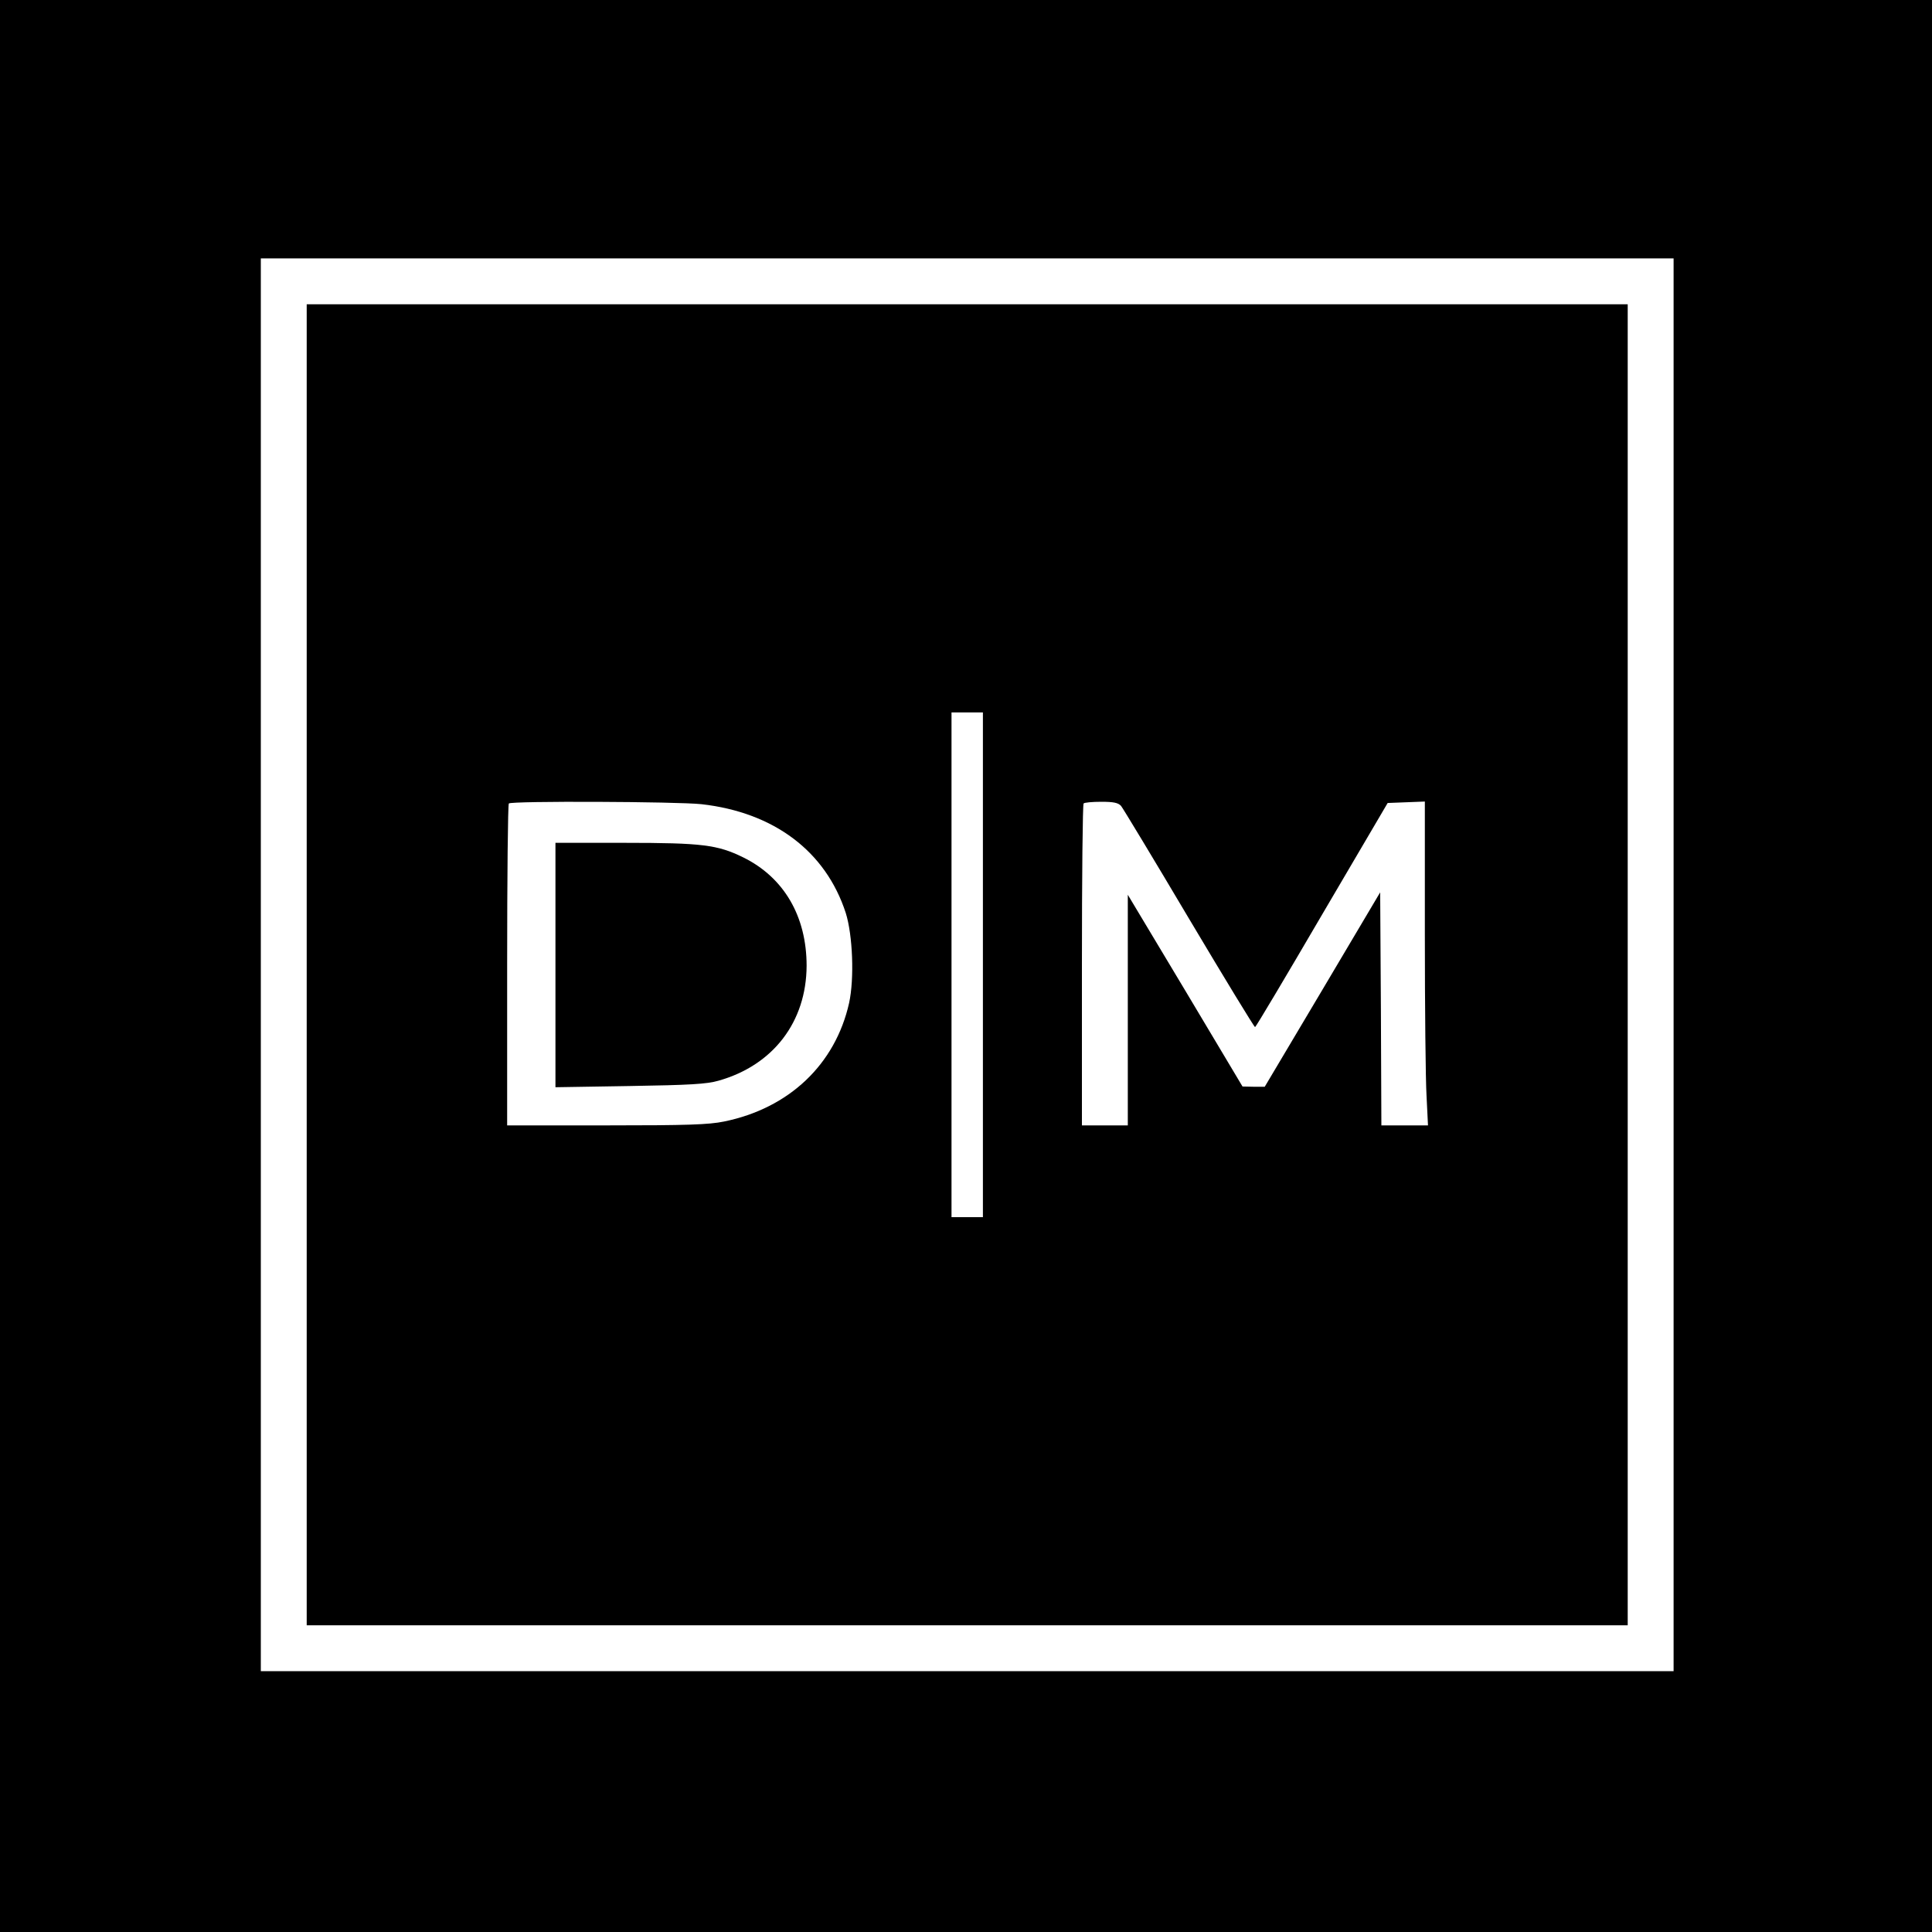
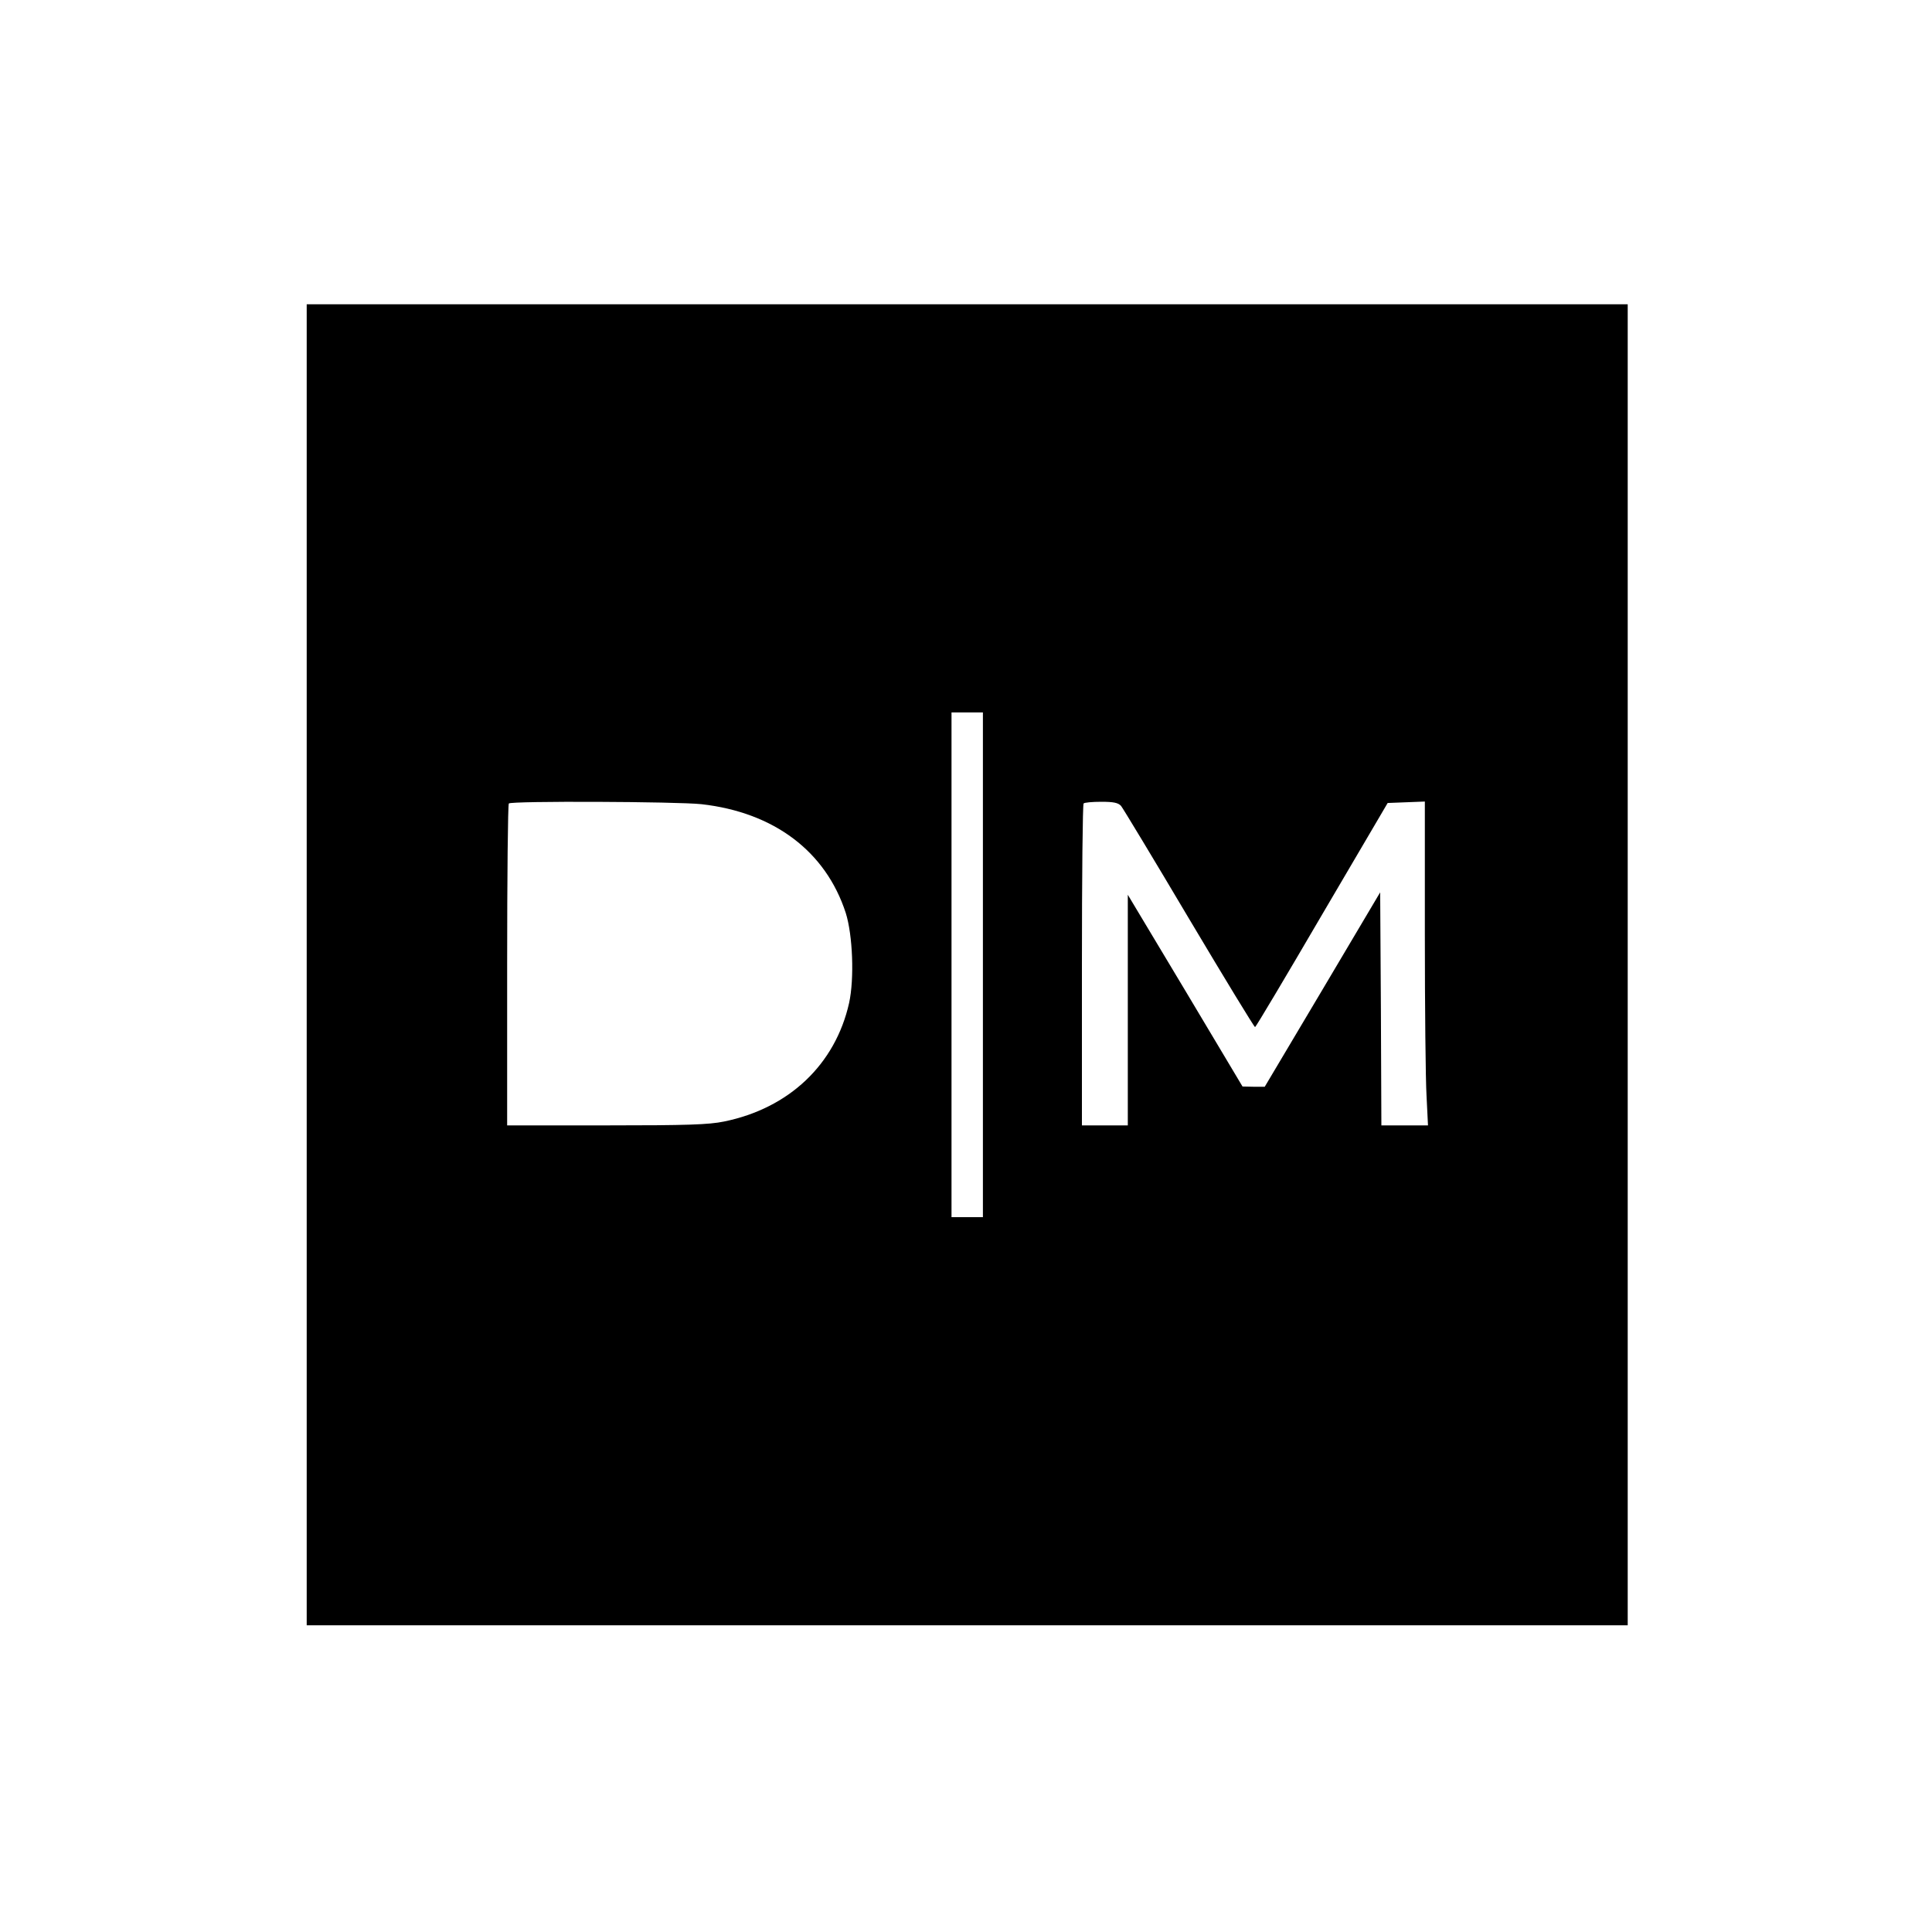
<svg xmlns="http://www.w3.org/2000/svg" version="1.0" width="800pt" height="800pt" viewBox="0 0 800 800" preserveAspectRatio="xMidYMid meet">
  <g transform="translate(0,800) scale(0.1,-0.1)" fill="#000000" stroke="none">
-     <path d="M0 4000 l0 -4000 4000 0 4000 0 0 4000 0 4000 -4000 0 -4000 0 0 -4000z m6930 5 l0 -2925 -2925 0 -2925 0 0 2925 0 2925 2925 0 2925 0 0 -2925z" />
    <path d="M1270 4005 l0 -2735 2735 0 2735 0 0 2735 0 2735 -2735 0 -2735 0 0 -2735z m2800 0 l0 -1045 -65 0 -65 0 0 1045 0 1045 65 0 65 0 0 -1045z m-1165 665 c300 -34 514 -195 597 -450 29 -92 36 -272 14 -373 -57 -254 -248 -436 -518 -491 -63 -13 -152 -16 -488 -16 l-410 0 0 663 c0 365 3 667 7 670 10 11 698 8 798 -3z m1737 -7 c8 -10 135 -220 282 -468 147 -247 270 -449 273 -448 3 0 128 210 277 465 l272 463 77 3 77 3 0 -549 c0 -302 3 -604 7 -670 l6 -122 -96 0 -97 0 -2 482 -3 483 -239 -403 -239 -402 -46 0 -46 1 -237 397 -238 397 0 -477 0 -478 -95 0 -95 0 0 663 c0 365 3 667 7 670 3 4 36 7 73 7 51 0 70 -4 82 -17z" />
-     <path d="M2300 4004 l0 -506 308 5 c247 4 319 8 367 22 227 64 364 244 365 476 0 205 -94 366 -263 449 -106 52 -170 60 -489 60 l-288 0 0 -506z" />
  </g>
</svg>